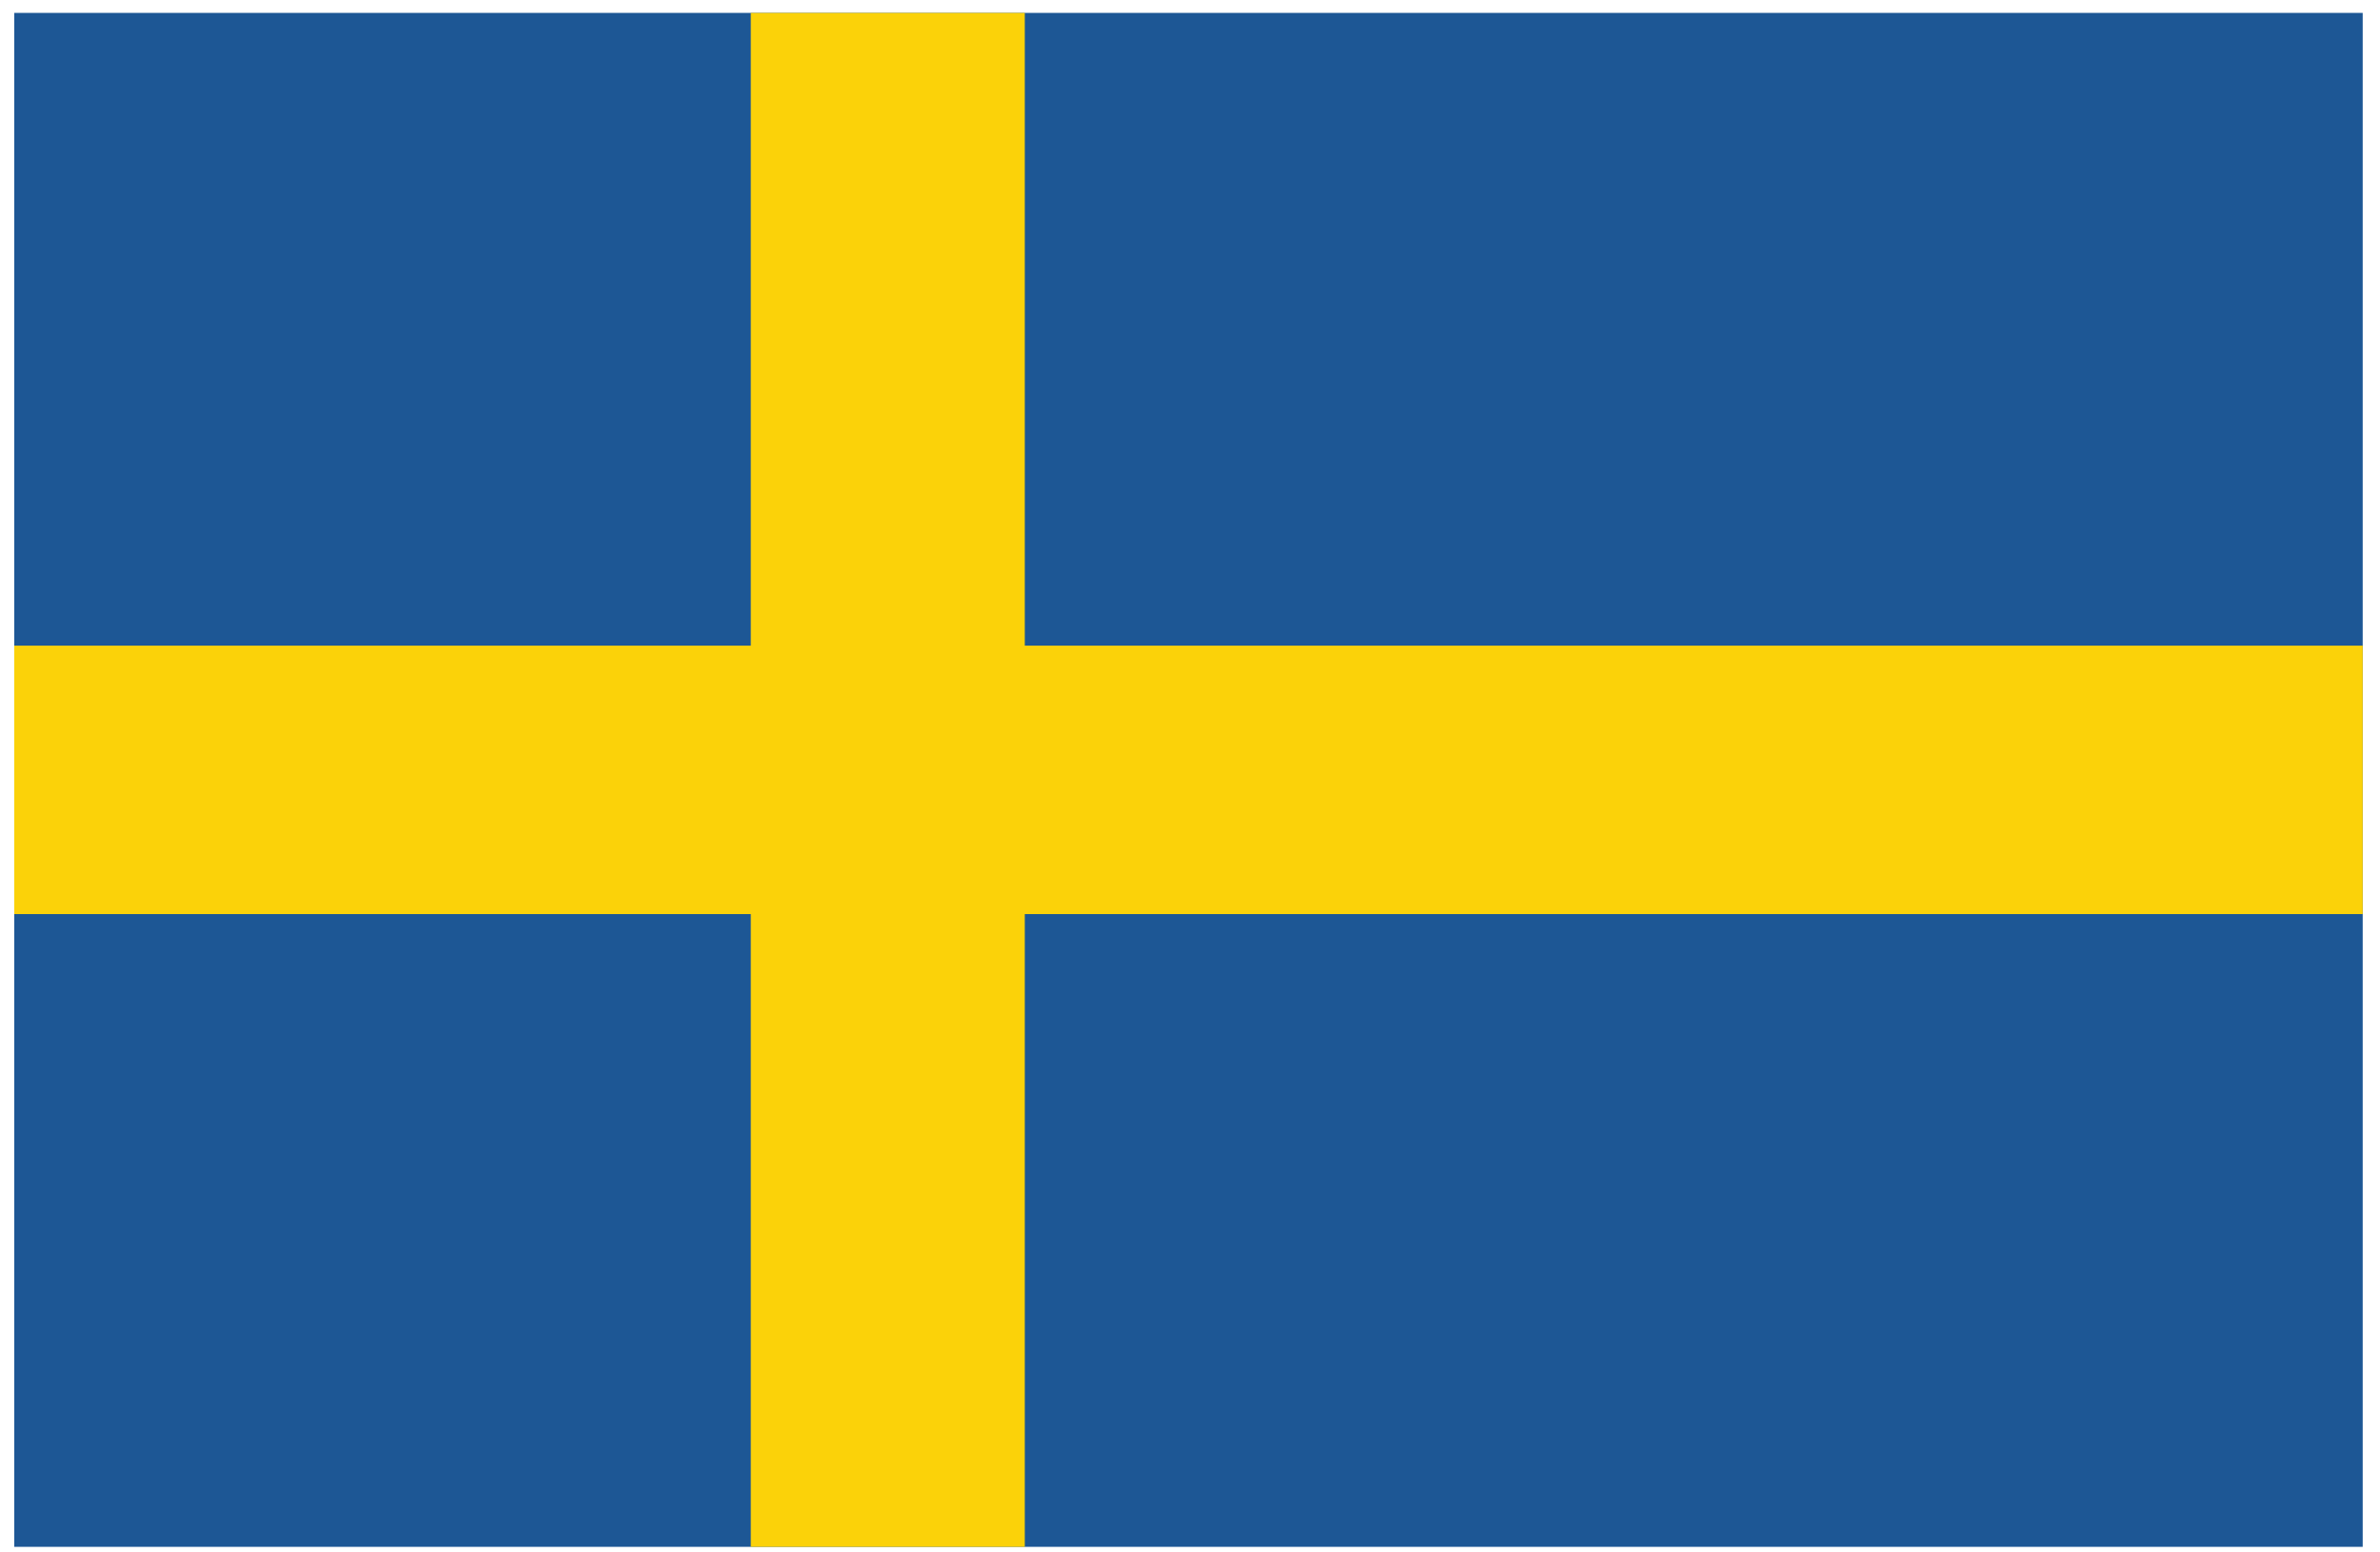
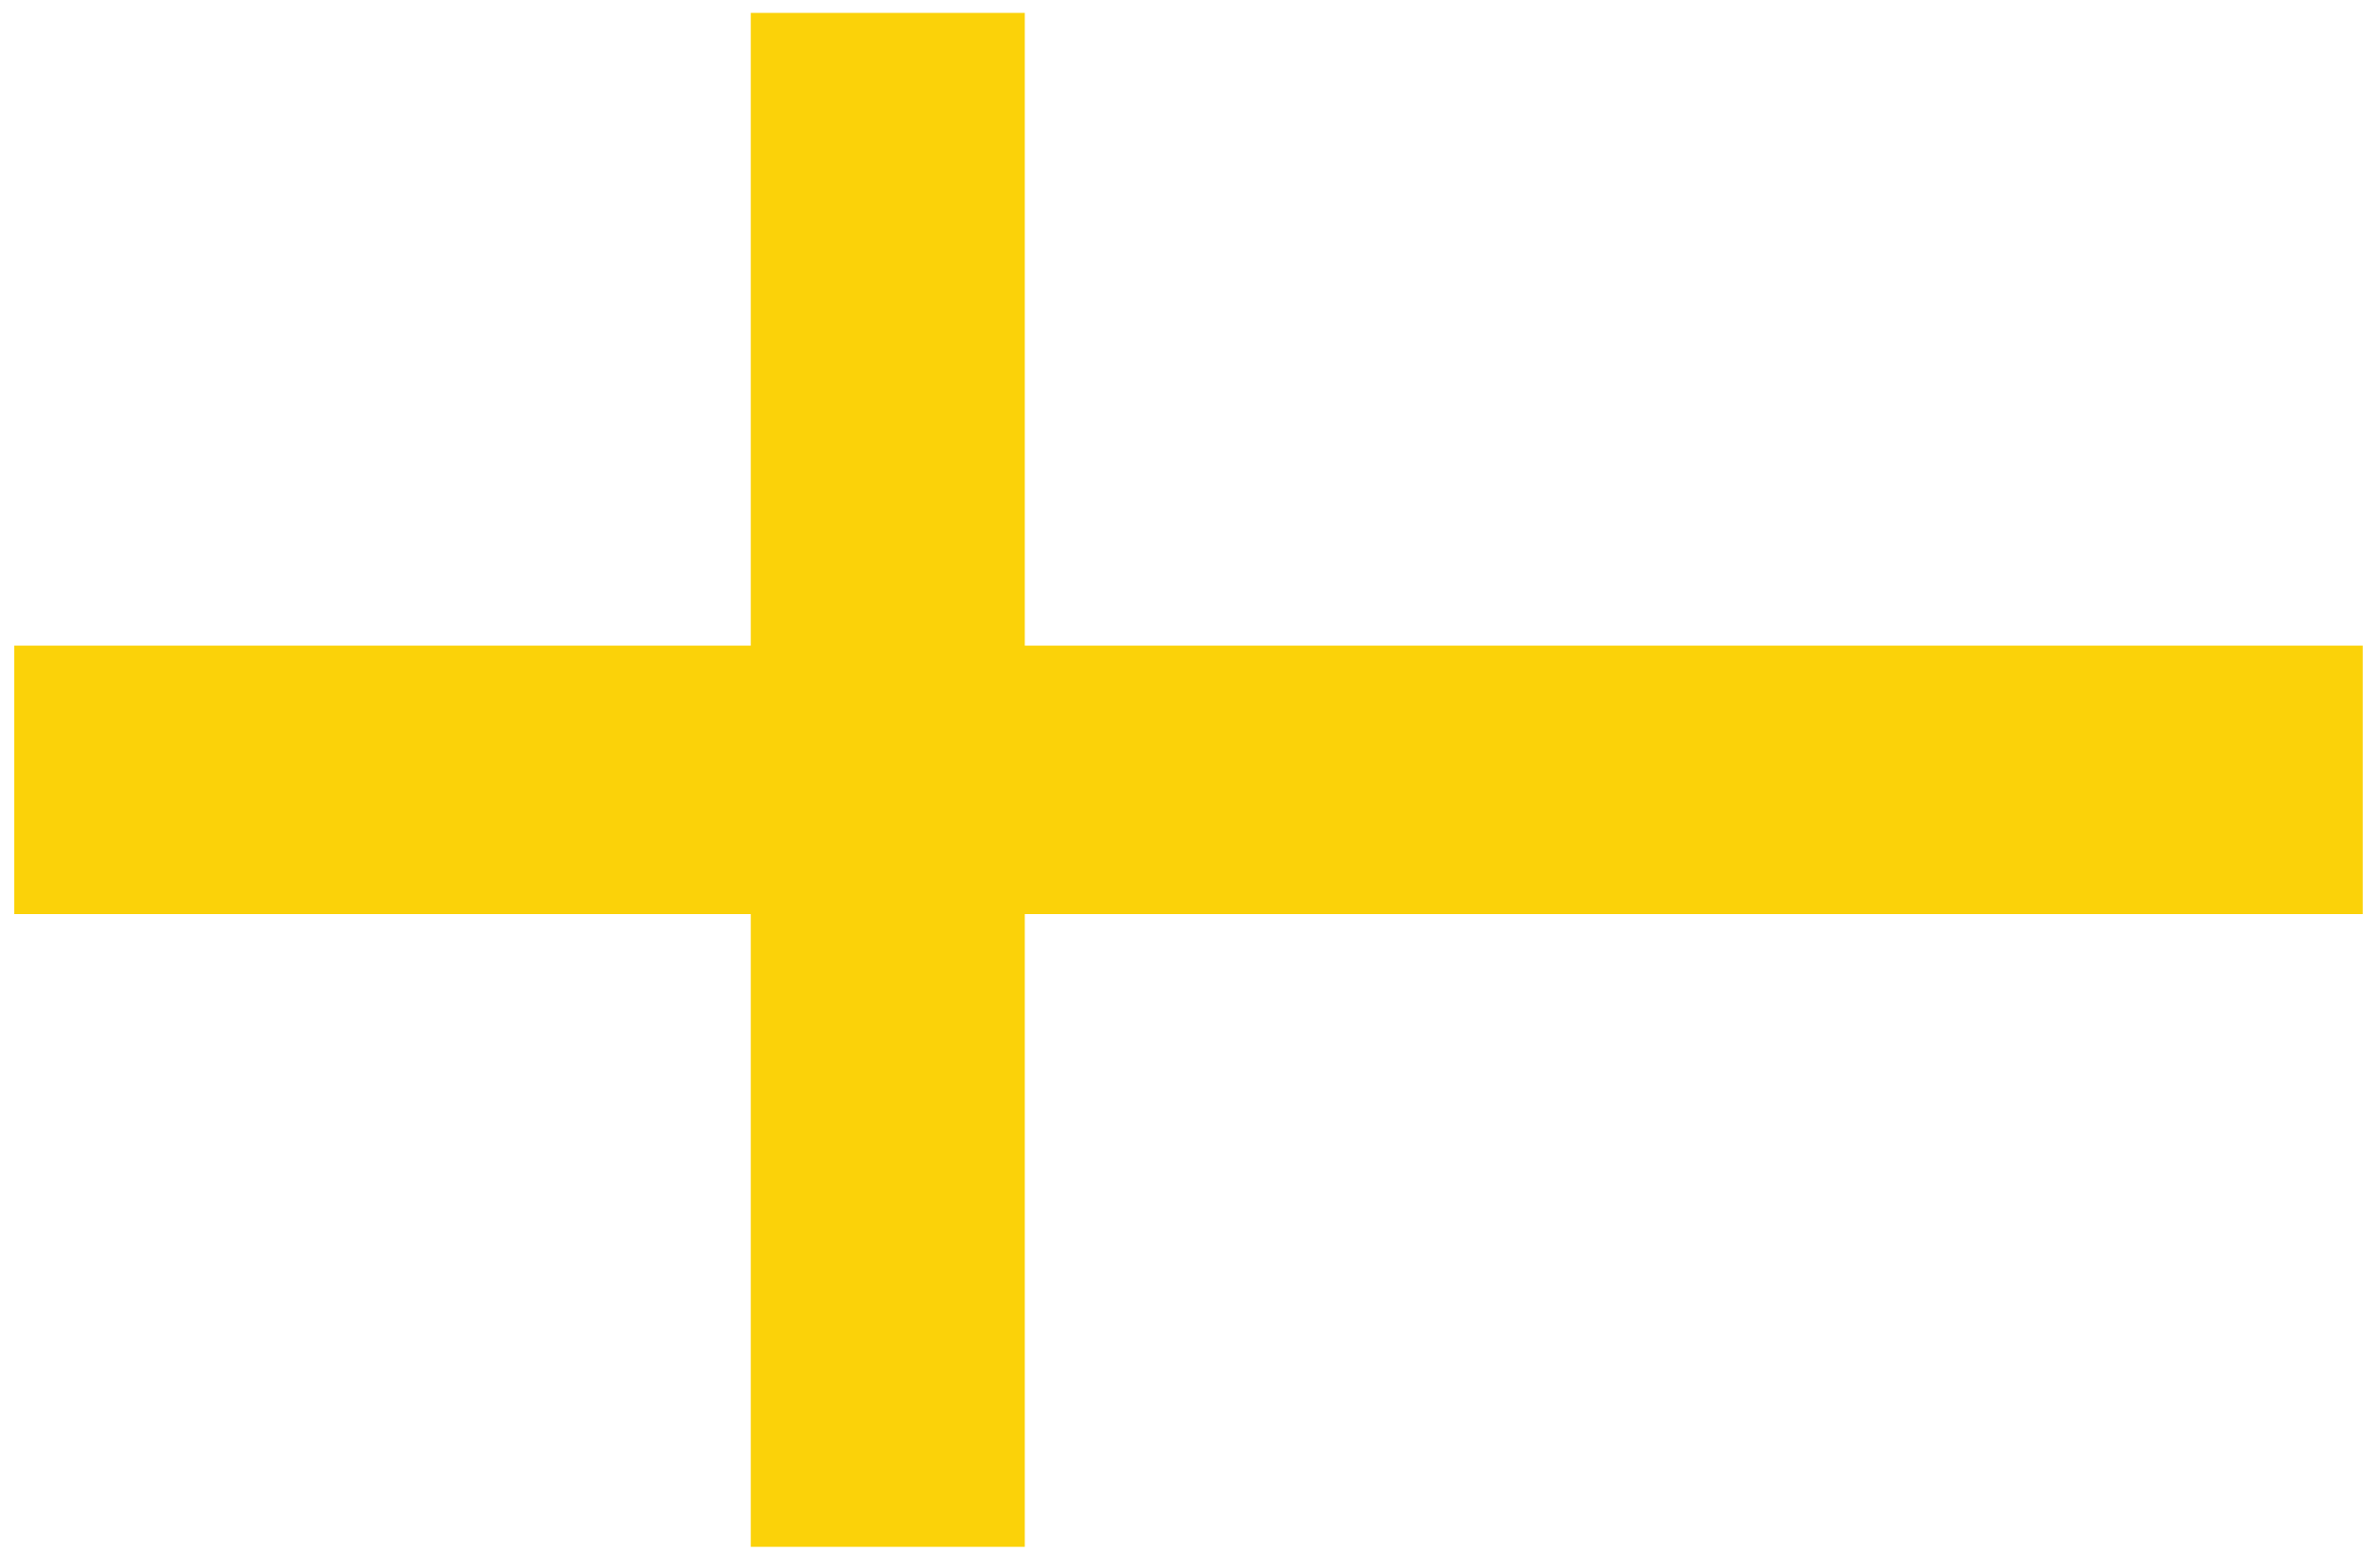
<svg xmlns="http://www.w3.org/2000/svg" xml:space="preserve" width="46mm" height="30mm" version="1.1" style="shape-rendering:geometricPrecision; text-rendering:geometricPrecision; image-rendering:optimizeQuality; fill-rule:evenodd; clip-rule:evenodd" viewBox="0 0 4600 3000">
  <defs>
    <style type="text/css">
   
    .fil1 {fill:#FBD209;fill-rule:nonzero}
    .fil0 {fill:#1D5795;fill-rule:nonzero}
   
  </style>
  </defs>
  <g id="Layer_x0020_1">
    <g id="_1868496987936">
-       <polygon class="fil0" points="4566.57,2989.22 27.57,2989.22 27.57,24.92 4566.57,24.92 " />
      <polygon class="fil1" points="4566.57,1247.7 1980.68,1247.7 1980.68,24.92 1451.1,24.92 1451.1,1247.7 27.57,1247.7 27.57,1766.44 1451.1,1766.44 1451.1,2989.22 1980.68,2989.22 1980.68,1766.44 4566.57,1766.44 " />
    </g>
  </g>
</svg>